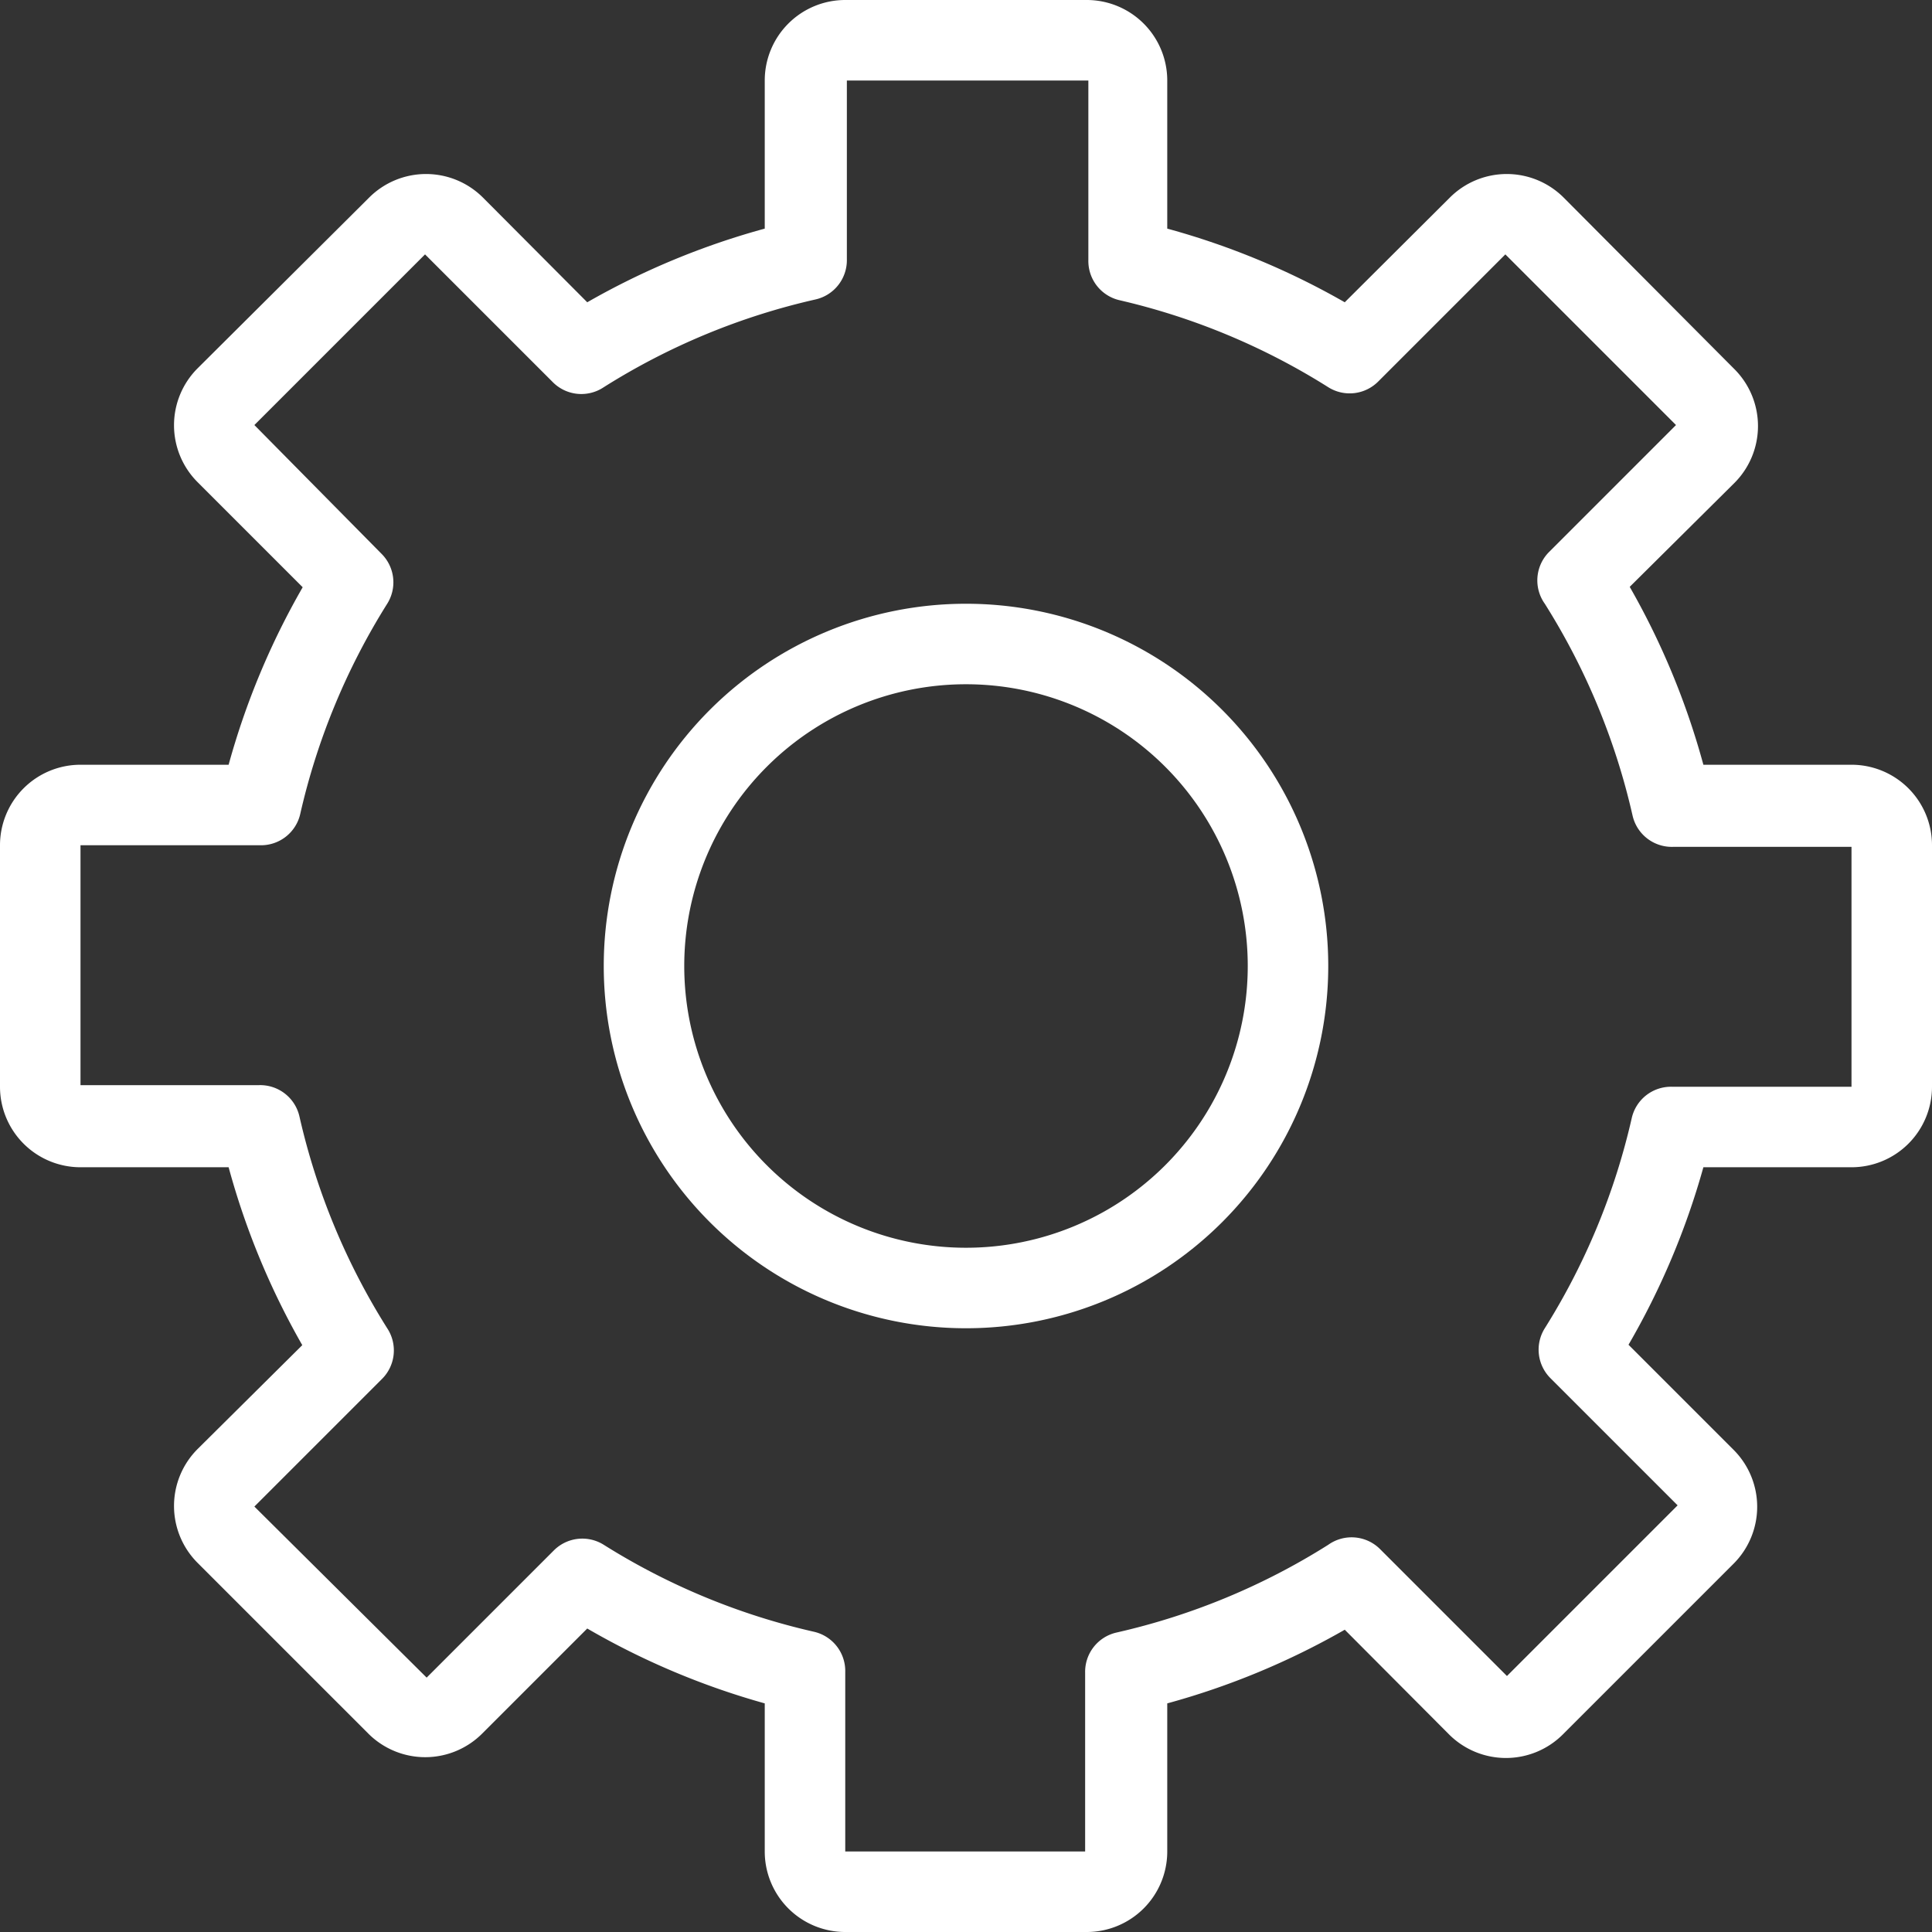
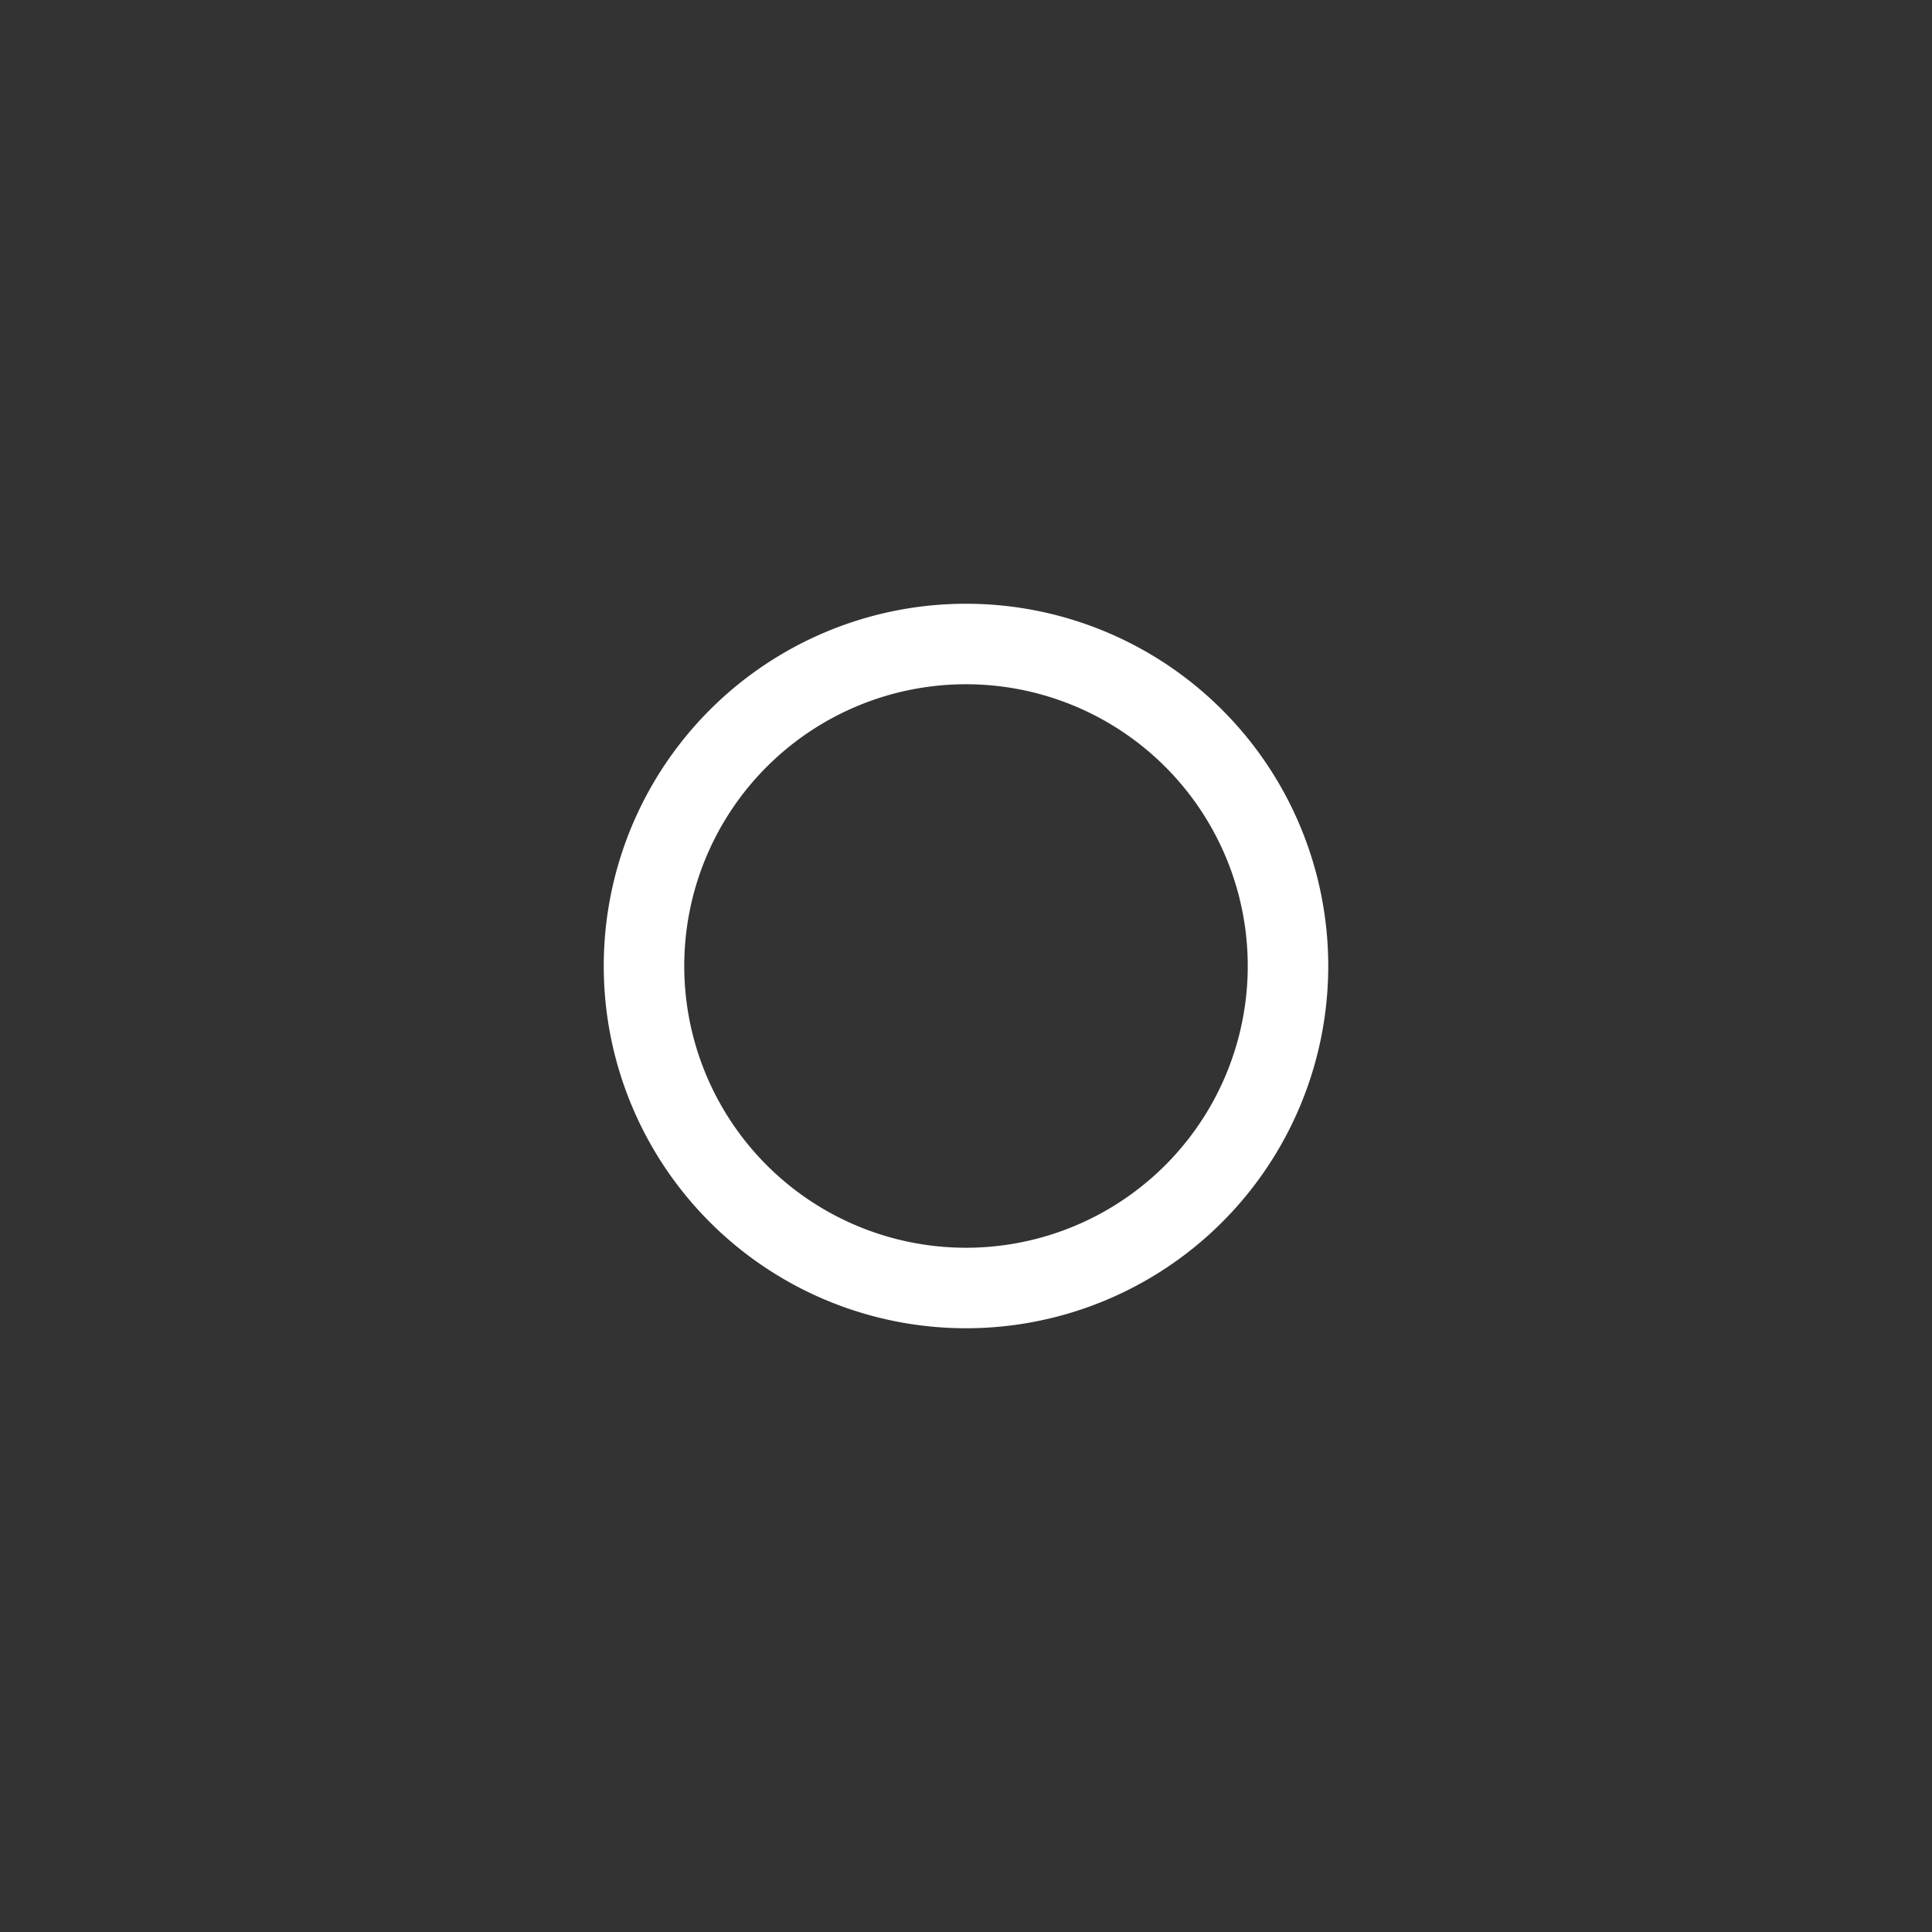
<svg xmlns="http://www.w3.org/2000/svg" viewBox="0 0 48 48">
  <rect x="0" y="0" width="48" height="48" fill="#333333" stroke="none" />
  <title />
  <g data-name="35-Gear" id="_35-Gear">
-     <path d="M46,19H42.32a18.86,18.86,0,0,0-1.83-4.42L43.09,12a2,2,0,0,0,0-2.83L38.85,4.91a2,2,0,0,0-2.83,0L33.41,7.51A18.88,18.88,0,0,0,29,5.68V2a2,2,0,0,0-2-2H21a2,2,0,0,0-2,2V5.68a18.88,18.88,0,0,0-4.41,1.83L12,4.91a2,2,0,0,0-2.83,0L4.91,9.15a2,2,0,0,0,0,2.83l2.61,2.61A18.86,18.86,0,0,0,5.68,19H2a2,2,0,0,0-2,2v6a2,2,0,0,0,2,2H5.68a18.86,18.86,0,0,0,1.83,4.42L4.91,36a2,2,0,0,0,0,2.83l4.24,4.24a2,2,0,0,0,2.83,0l2.61-2.61A18.88,18.88,0,0,0,19,42.32V46a2,2,0,0,0,2,2h6a2,2,0,0,0,2-2V42.32a18.88,18.88,0,0,0,4.41-1.83L36,43.09a2,2,0,0,0,2.83,0l4.24-4.24a2,2,0,0,0,0-2.83l-2.61-2.61A18.86,18.86,0,0,0,42.32,29H46a2,2,0,0,0,2-2V21A2,2,0,0,0,46,19Zm0,8H41.54a1,1,0,0,0-1,.78A16.85,16.85,0,0,1,38.38,33a1,1,0,0,0,.14,1.24l3.16,3.16-4.24,4.24-3.16-3.16A1,1,0,0,0,33,38.38a16.82,16.82,0,0,1-5.26,2.18,1,1,0,0,0-.78,1V46H21V41.54a1,1,0,0,0-.78-1A16.82,16.82,0,0,1,15,38.38a1,1,0,0,0-1.24.14l-3.16,3.16L6.32,37.43l3.16-3.16A1,1,0,0,0,9.62,33a16.85,16.85,0,0,1-2.18-5.26,1,1,0,0,0-1-.78H2V21H6.46a1,1,0,0,0,1-.78A16.85,16.85,0,0,1,9.62,15a1,1,0,0,0-.14-1.24L6.32,10.56l4.24-4.24,3.16,3.16A1,1,0,0,0,15,9.62a16.82,16.82,0,0,1,5.26-2.18,1,1,0,0,0,.78-1V2h6V6.46a1,1,0,0,0,.78,1A16.82,16.82,0,0,1,33,9.62a1,1,0,0,0,1.24-.14l3.16-3.16,4.24,4.24-3.16,3.16A1,1,0,0,0,38.38,15a16.85,16.85,0,0,1,2.18,5.26,1,1,0,0,0,1,.78H46Z" fill="#ffffff" opacity="1" original-fill="#000000" />
    <path d="M24,15a9,9,0,1,0,9,9A9,9,0,0,0,24,15Zm0,16a7,7,0,1,1,7-7A7,7,0,0,1,24,31Z" fill="#ffffff" opacity="1" original-fill="#000000" />
  </g>
</svg>